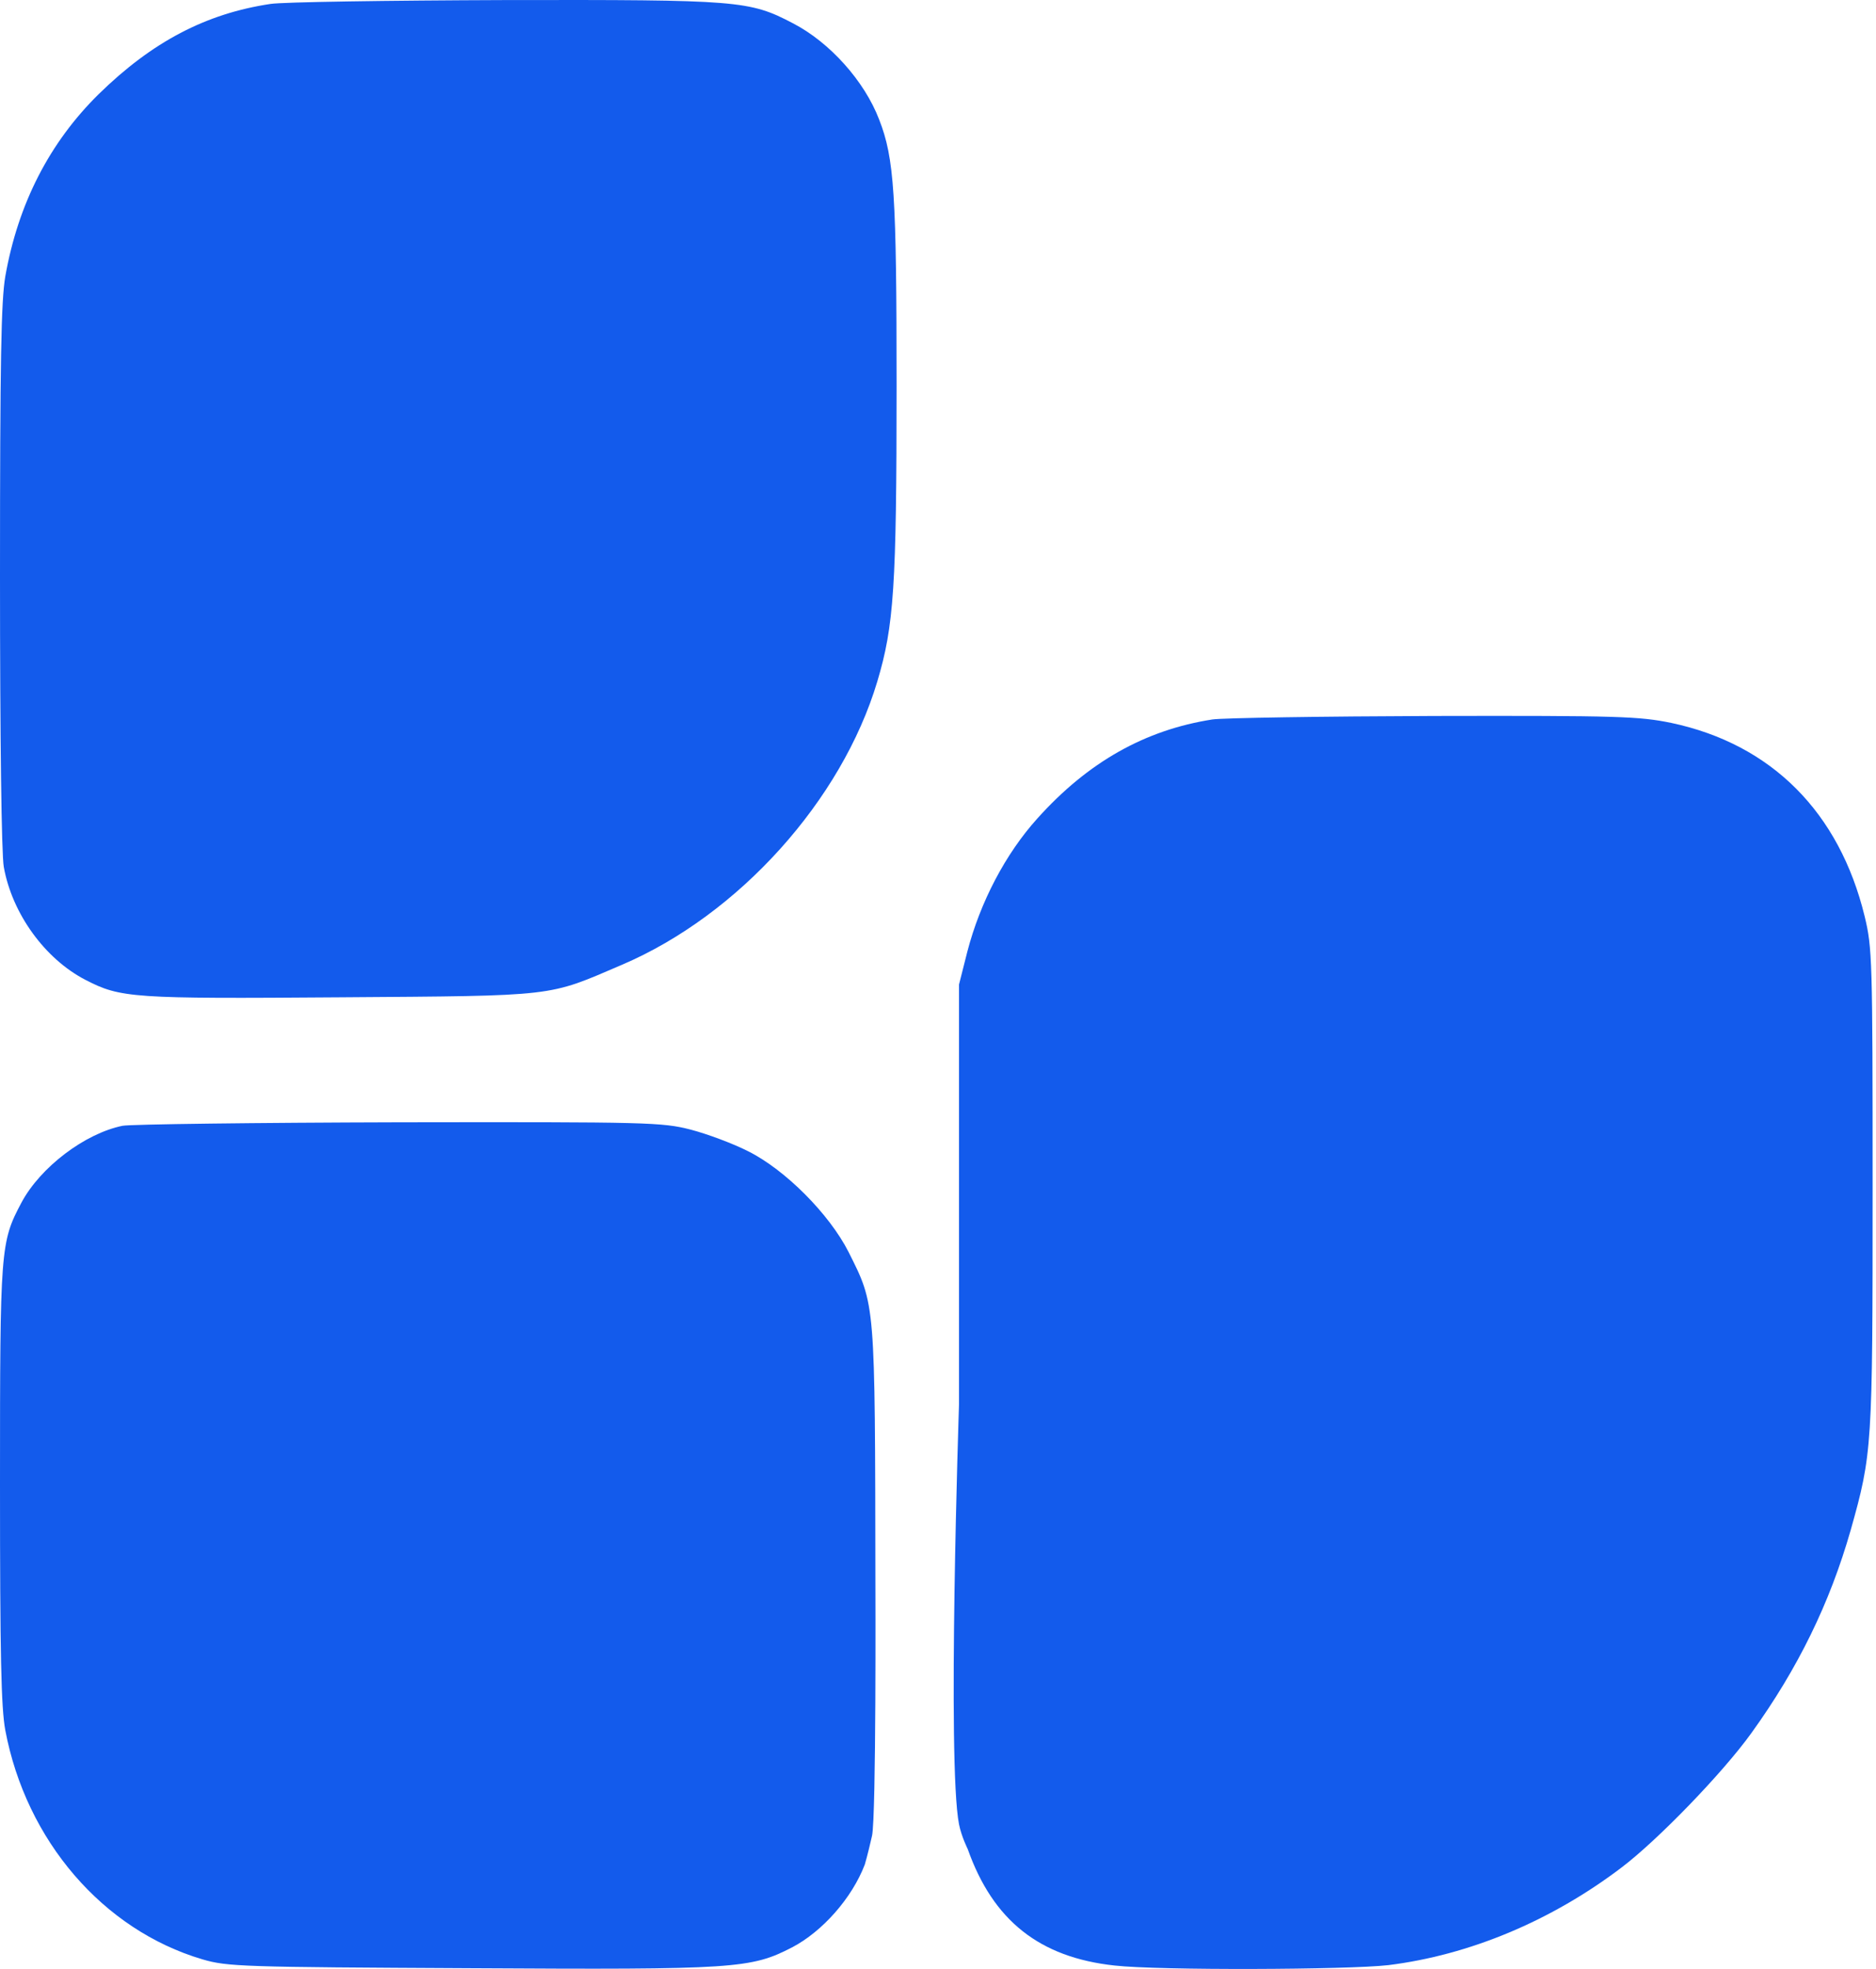
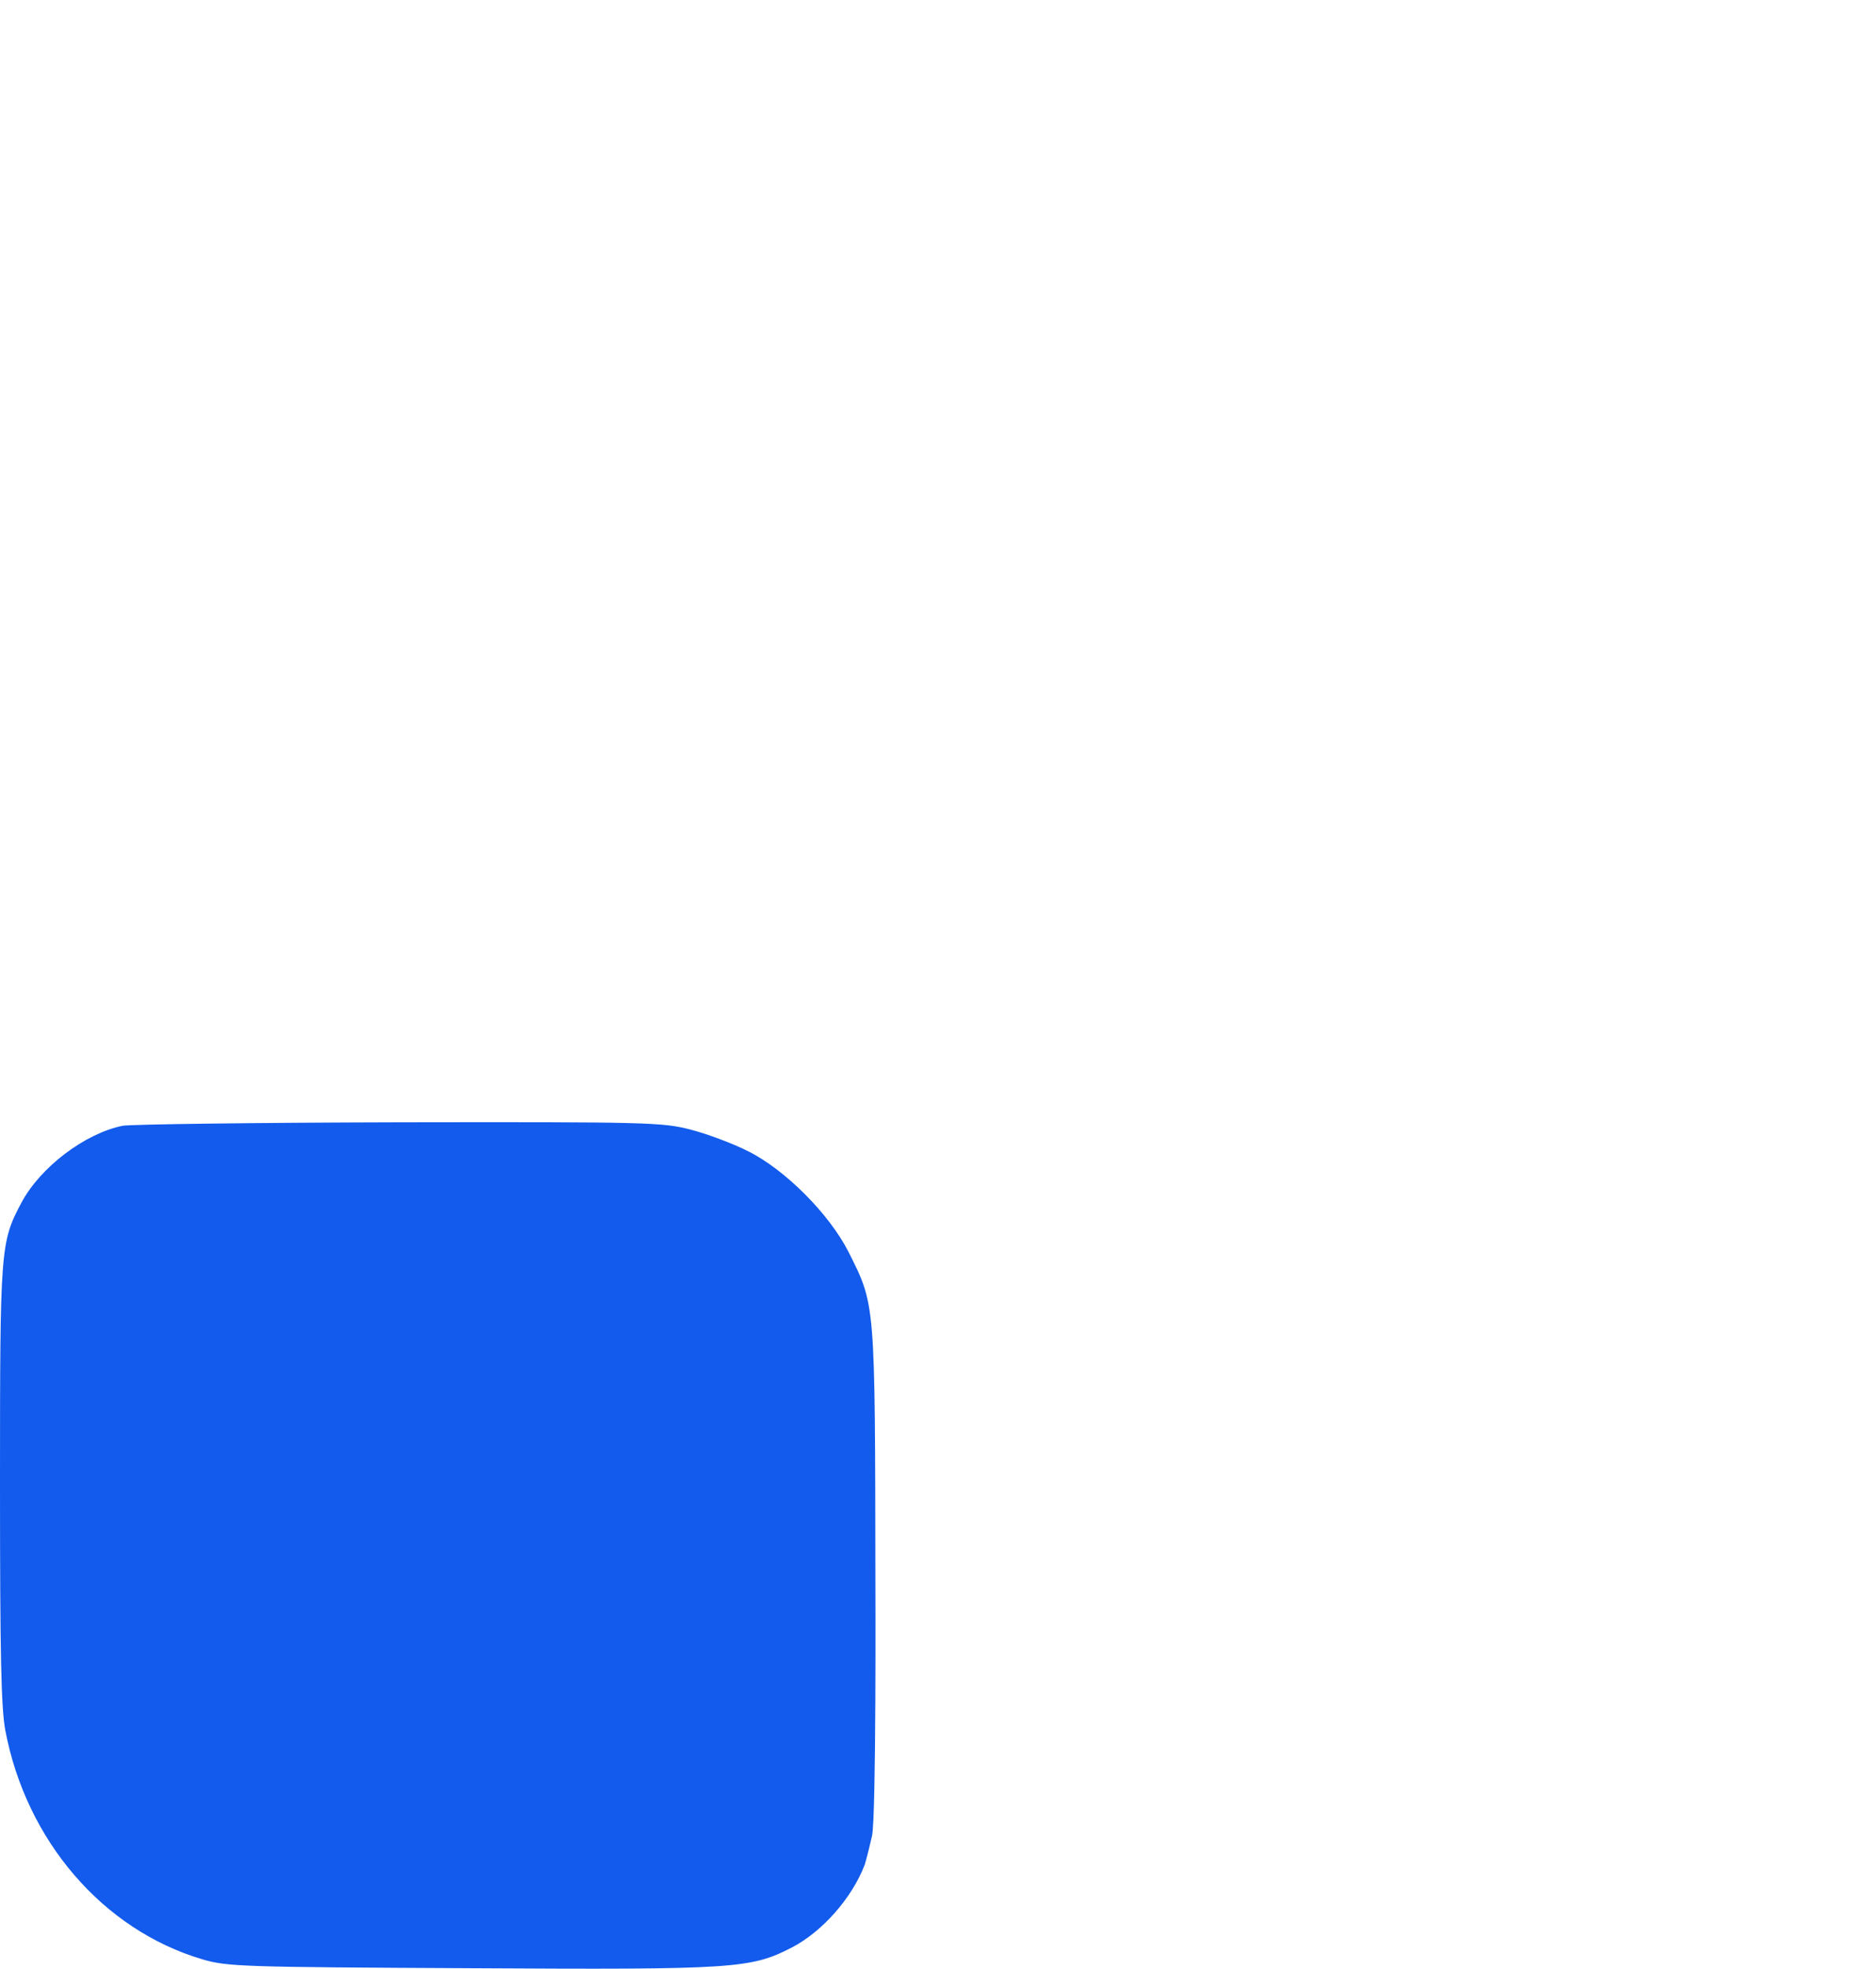
<svg xmlns="http://www.w3.org/2000/svg" width="244" height="256" viewBox="0 0 244 256" fill="none">
-   <path d="M35.181 0.511C26.767 1.769 19.78 5.442 12.842 12.234C6.446 18.523 2.362 26.473 0.689 35.932C0.148 39.152 0 46.749 0 74.975C0 96.208 0.197 111.051 0.492 112.711C1.575 118.799 5.855 124.686 11.12 127.403C15.696 129.767 17.221 129.868 44.283 129.667C72.625 129.465 71.149 129.616 80.891 125.44C96.095 118.95 109.479 104.057 114.104 88.611C116.269 81.365 116.613 76.334 116.613 50.171C116.613 25.316 116.318 20.586 114.35 15.555C112.431 10.524 107.904 5.492 103.131 3.027C97.473 0.058 96.046 -0.042 65.687 0.008C50.532 0.058 36.804 0.26 35.181 0.511Z" fill="#135BEC" />
-   <path d="M157.699 93.541C148.941 94.9 141.511 99.076 134.918 106.422C130.785 111 127.488 117.29 125.815 123.73L124.733 128.006V182.597C124.733 182.597 123.17 229.197 124.733 237.187C125.04 238.76 125.864 240.407 125.864 240.407C129.161 249.715 135.213 254.495 144.955 255.552C150.762 256.206 175.314 256.105 180.579 255.502C191.109 254.193 201.737 249.766 210.889 242.822C215.612 239.25 224.075 230.496 227.766 225.364C233.867 216.911 238 208.408 240.706 198.949C243.511 188.987 243.56 188.182 243.56 154.471C243.56 124.686 243.511 123.227 242.527 119.151C239.23 105.617 230.423 96.761 217.384 93.994C213.201 93.139 210.643 93.038 186.484 93.089C172.018 93.139 159.077 93.34 157.699 93.541Z" fill="#135BEC" />
  <path d="M15.942 146.371C11.022 147.377 5.265 151.754 2.805 156.333C0.049 161.515 0 162.22 0 192.961C0 215.2 0.148 222.043 0.689 224.961C3.395 239.3 13.383 250.923 26.324 254.747C29.572 255.703 31.491 255.753 61.259 255.904C95.702 256.105 97.67 255.954 103.033 253.187C106.969 251.124 110.807 246.797 112.48 242.42C112.48 242.42 112.855 241.182 113.417 238.697C113.979 236.211 113.858 205.741 113.858 205.741C113.809 168.962 113.858 169.767 110.364 162.773C107.855 157.842 102.147 152.107 97.325 149.692C95.357 148.685 91.962 147.427 89.846 146.874C86.107 145.918 84.434 145.868 51.959 145.918C33.262 145.968 17.025 146.17 15.942 146.371Z" fill="#135BEC" />
</svg>